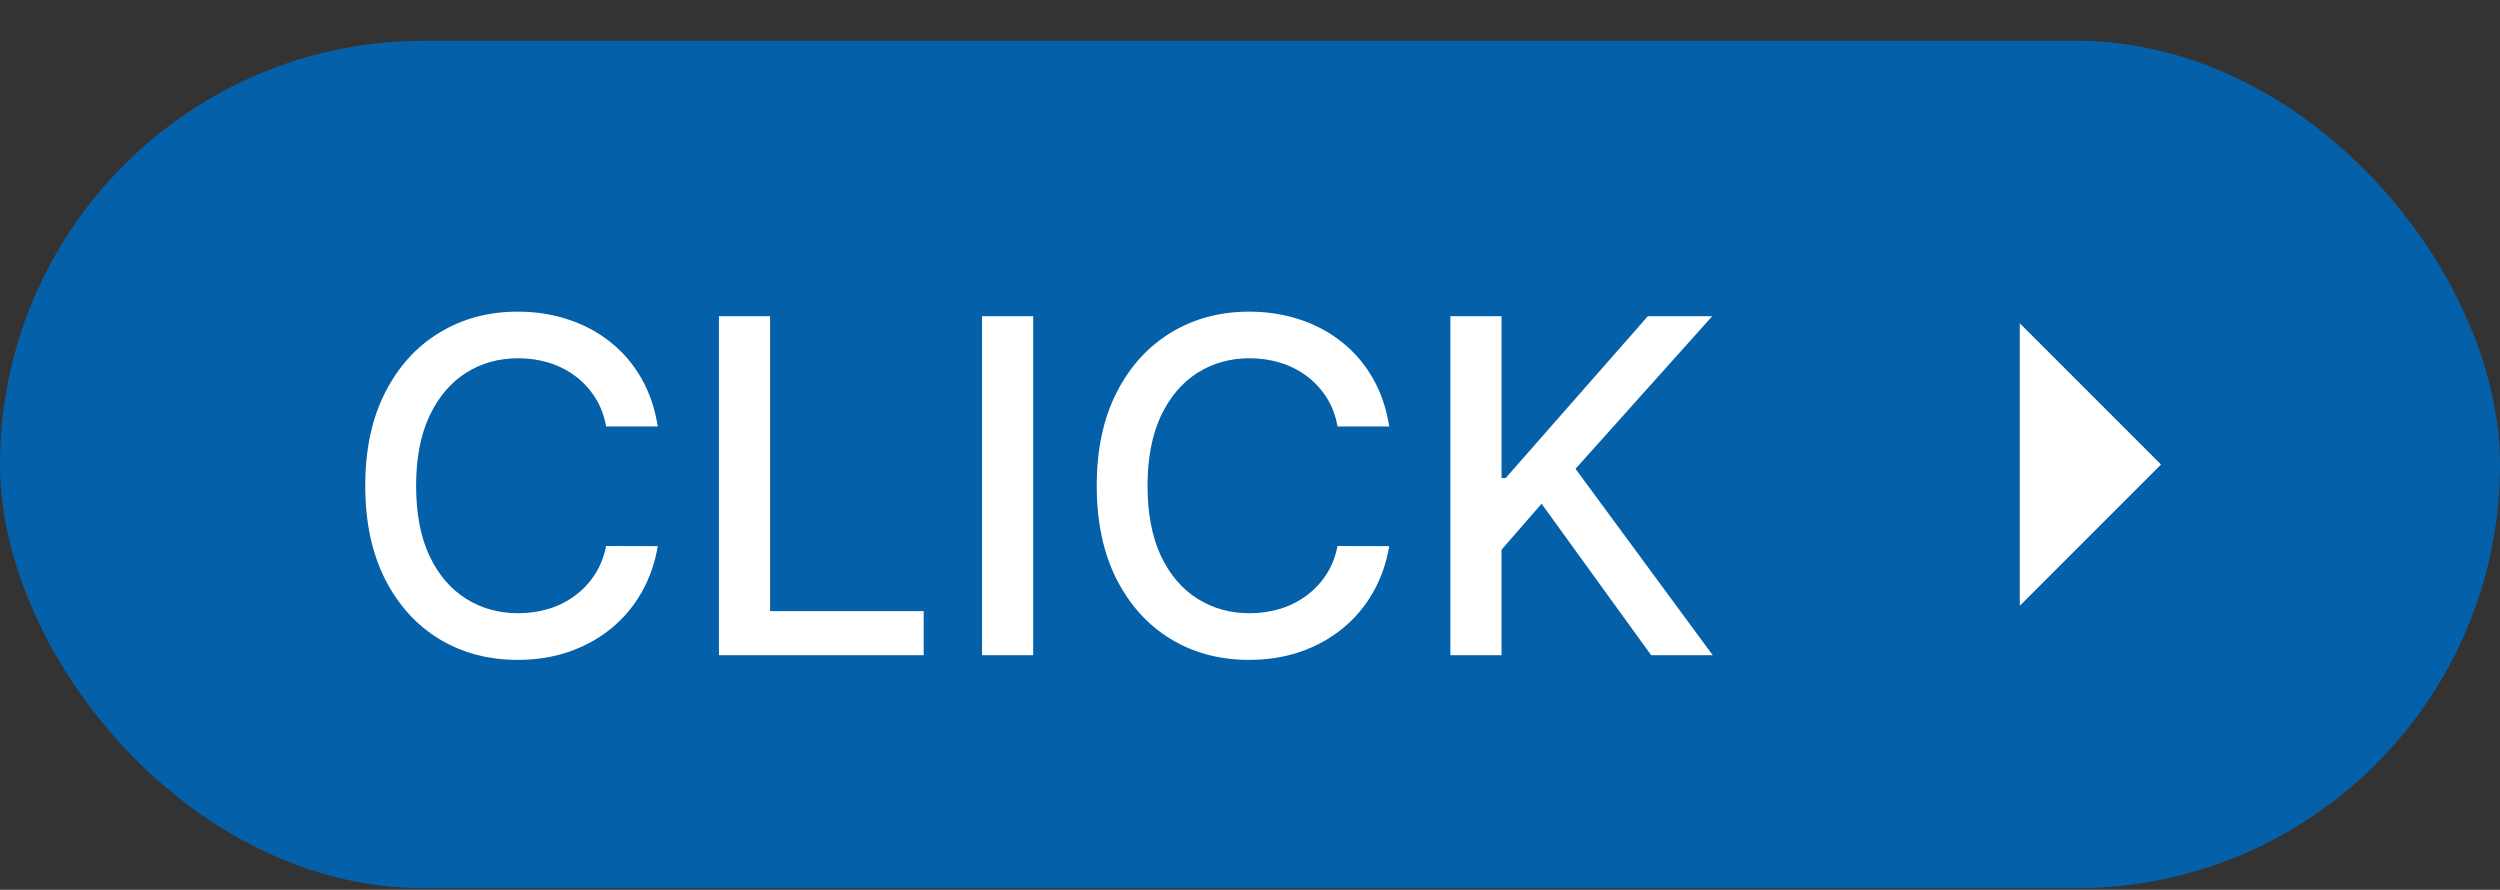
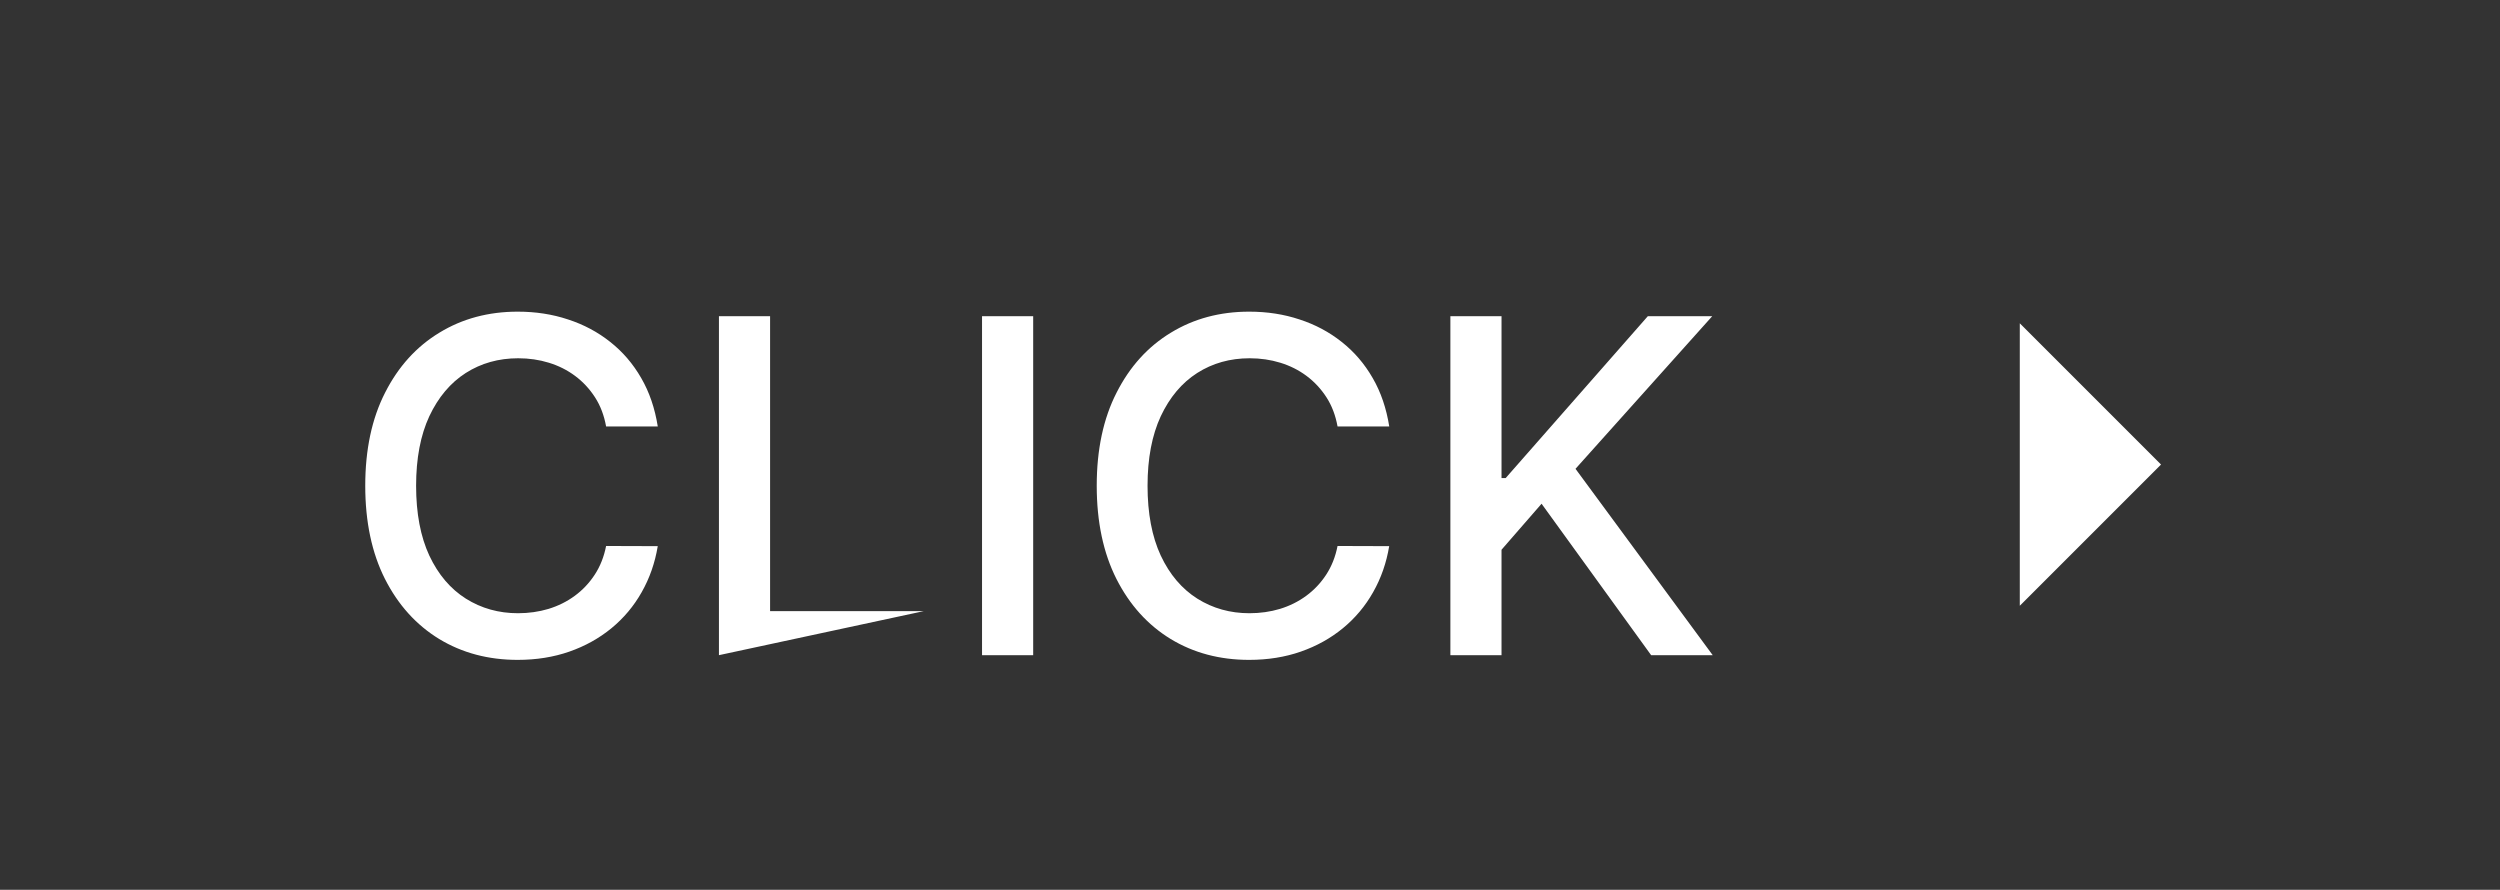
<svg xmlns="http://www.w3.org/2000/svg" fill="none" height="21" viewBox="0 0 59 21" width="59">
  <rect x="0" y="0" width="59" height="21" fill="#333333" stroke="none" />
  <clipPath id="a">
    <path d="m41 2.962h16v16h-16z" />
  </clipPath>
-   <rect fill="#0460a9" height="20" rx="10" width="59" y=".962" />
-   <path d="m15.523 10.064h-1.219c-.047-.26-.134-.49-.262-.688-.128-.198-.284-.366-.469-.504s-.392-.242-.621-.312c-.227-.07-.467-.105-.723-.105-.461 0-.874.116-1.238.348-.362.232-.648.572-.859 1.02-.208.448-.312.995-.312 1.641 0 .651.104 1.2.312 1.648.211.448.499.786.863 1.016.365.229.775.344 1.23.344.253 0 .492-.034.719-.102.229-.07.436-.173.621-.309.185-.136.341-.301.469-.496.13-.198.22-.424.27-.68l1.219.004c-.065.393-.191.755-.379 1.086-.185.328-.423.612-.715.852-.289.237-.62.421-.992.551s-.779.195-1.219.195c-.693 0-1.31-.164-1.852-.492-.542-.331-.969-.803-1.281-1.418-.31-.615-.465-1.348-.465-2.199 0-.854.156-1.587.469-2.199.312-.615.74-1.086 1.281-1.414.542-.331 1.157-.496 1.848-.496.424 0 .82.061 1.188.184.37.12.702.297.996.531.294.232.538.516.731.852.193.333.323.715.391 1.145zm1.444 5.398v-8h1.207v6.961h3.625v1.039zm7.416-8v8h-1.207v-8zm8.402 2.602h-1.219c-.047-.26-.134-.49-.262-.688-.128-.198-.284-.366-.469-.504s-.392-.242-.621-.312c-.227-.07-.467-.105-.723-.105-.461 0-.874.116-1.238.348-.362.232-.648.572-.859 1.02-.208.448-.312.995-.312 1.641 0 .651.104 1.2.312 1.648.211.448.499.786.863 1.016.365.229.775.344 1.23.344.253 0 .492-.034.719-.102.229-.07.436-.173.621-.309.185-.136.341-.301.469-.496.13-.198.22-.424.27-.68l1.219.004c-.065.393-.191.755-.379 1.086-.185.328-.423.612-.715.852-.289.237-.62.421-.992.551s-.779.195-1.219.195c-.693 0-1.31-.164-1.851-.492-.542-.331-.969-.803-1.281-1.418-.31-.615-.465-1.348-.465-2.199 0-.854.156-1.587.469-2.199.312-.615.74-1.086 1.281-1.414.542-.331 1.157-.496 1.848-.496.424 0 .82.061 1.188.184.37.12.702.297.996.531.294.232.538.516.731.852.193.333.323.715.391 1.145zm1.444 5.398v-8h1.207v3.82h.098l3.355-3.82h1.52l-3.227 3.602 3.238 4.398h-1.453l-2.586-3.574-.945 1.086v2.488z" fill="#fff" />
+   <path d="m15.523 10.064h-1.219c-.047-.26-.134-.49-.262-.688-.128-.198-.284-.366-.469-.504s-.392-.242-.621-.312c-.227-.07-.467-.105-.723-.105-.461 0-.874.116-1.238.348-.362.232-.648.572-.859 1.02-.208.448-.312.995-.312 1.641 0 .651.104 1.2.312 1.648.211.448.499.786.863 1.016.365.229.775.344 1.23.344.253 0 .492-.034.719-.102.229-.07.436-.173.621-.309.185-.136.341-.301.469-.496.13-.198.22-.424.27-.68l1.219.004c-.065.393-.191.755-.379 1.086-.185.328-.423.612-.715.852-.289.237-.62.421-.992.551s-.779.195-1.219.195c-.693 0-1.31-.164-1.852-.492-.542-.331-.969-.803-1.281-1.418-.31-.615-.465-1.348-.465-2.199 0-.854.156-1.587.469-2.199.312-.615.74-1.086 1.281-1.414.542-.331 1.157-.496 1.848-.496.424 0 .82.061 1.188.184.37.12.702.297.996.531.294.232.538.516.731.852.193.333.323.715.391 1.145zm1.444 5.398v-8h1.207v6.961h3.625zm7.416-8v8h-1.207v-8zm8.402 2.602h-1.219c-.047-.26-.134-.49-.262-.688-.128-.198-.284-.366-.469-.504s-.392-.242-.621-.312c-.227-.07-.467-.105-.723-.105-.461 0-.874.116-1.238.348-.362.232-.648.572-.859 1.02-.208.448-.312.995-.312 1.641 0 .651.104 1.2.312 1.648.211.448.499.786.863 1.016.365.229.775.344 1.23.344.253 0 .492-.034.719-.102.229-.07.436-.173.621-.309.185-.136.341-.301.469-.496.13-.198.22-.424.27-.68l1.219.004c-.065.393-.191.755-.379 1.086-.185.328-.423.612-.715.852-.289.237-.62.421-.992.551s-.779.195-1.219.195c-.693 0-1.31-.164-1.851-.492-.542-.331-.969-.803-1.281-1.418-.31-.615-.465-1.348-.465-2.199 0-.854.156-1.587.469-2.199.312-.615.74-1.086 1.281-1.414.542-.331 1.157-.496 1.848-.496.424 0 .82.061 1.188.184.37.12.702.297.996.531.294.232.538.516.731.852.193.333.323.715.391 1.145zm1.444 5.398v-8h1.207v3.82h.098l3.355-3.82h1.52l-3.227 3.602 3.238 4.398h-1.453l-2.586-3.574-.945 1.086v2.488z" fill="#fff" />
  <g clip-path="url(#a)">
    <path d="m47.667 14.296 3.333-3.333-3.333-3.333z" fill="#fff" />
  </g>
</svg>